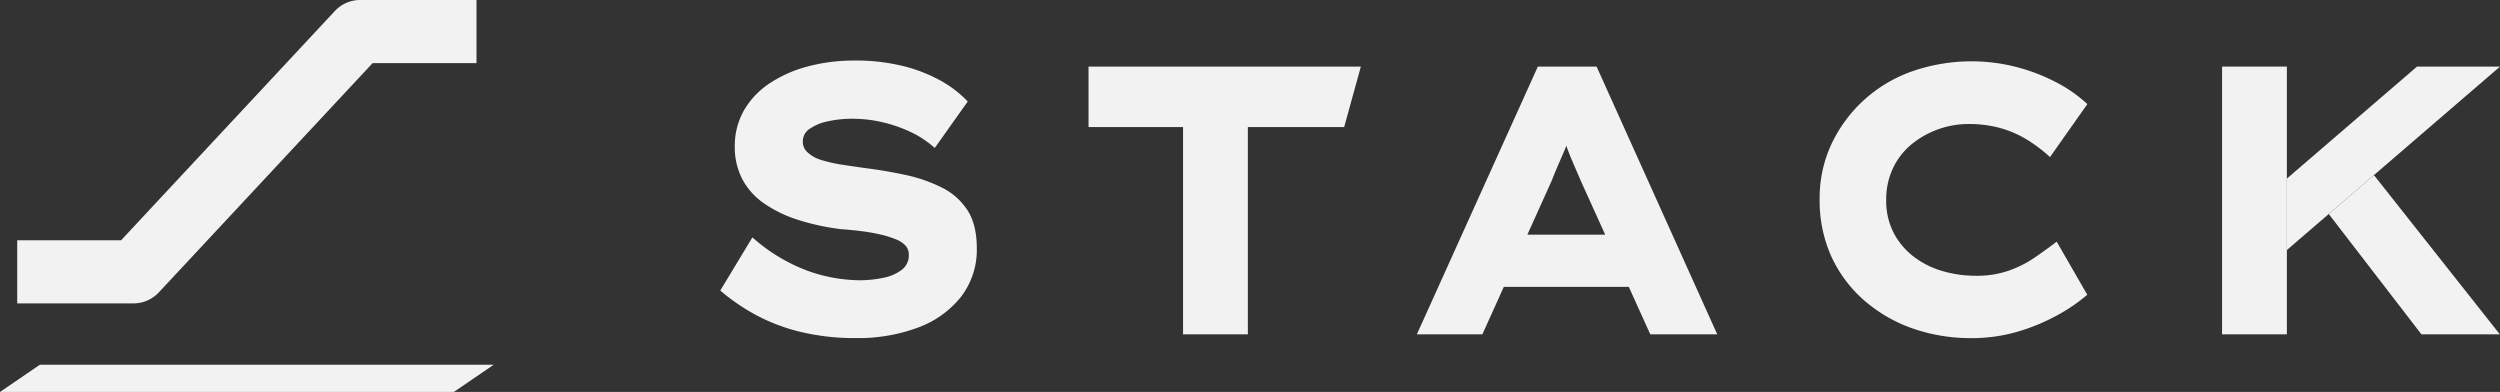
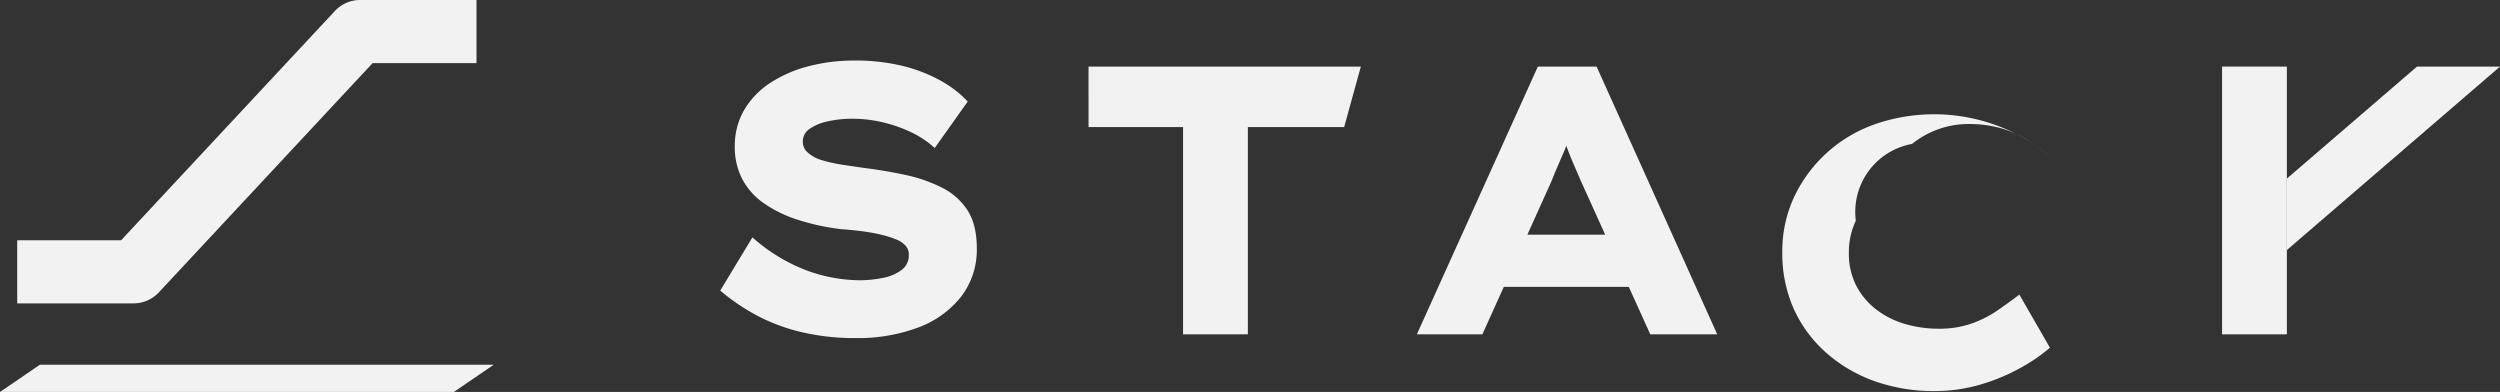
<svg xmlns="http://www.w3.org/2000/svg" width="962.091" height="150.837" viewBox="0 0 962.091 150.837">
  <rect x="0" y="0" width="962.091" height="150.837" fill="#333333" stroke="none" />
  <g id="Group_243" data-name="Group 243" transform="translate(-76.535 -210.292)">
    <g id="Group_115" data-name="Group 115" transform="translate(76.535 210.292)">
      <path id="Path_156" data-name="Path 156" d="M251.2,270.392H76.535l15.331-10.472H266.53Z" transform="translate(-76.535 -119.555)" fill="#f2f2f2" />
      <path id="Path_157" data-name="Path 157" d="M255.629,210.292h-44.79a13.248,13.248,0,0,0-9.693,4.214l-82.286,88.24H78.876v24.3h44.762a13.331,13.331,0,0,0,9.744-4.237l82.263-88.22h39.985Z" transform="translate(-72.256 -210.292)" fill="#f2f2f2" />
    </g>
    <g id="Group_116" data-name="Group 116" transform="translate(353.714 233.595)">
      <path id="Path_158" data-name="Path 158" d="M259.836,267.419a58.094,58.094,0,0,0-13.958-4.851c-5.108-1.114-10.44-2.019-15.833-2.692q-4.128-.577-8.395-1.233a58.29,58.29,0,0,1-7.82-1.717,13.989,13.989,0,0,1-5.561-2.95,5.388,5.388,0,0,1-1.96-4.087,5.784,5.784,0,0,1,2.384-4.907,18.778,18.778,0,0,1,6.89-2.987,43.145,43.145,0,0,1,10.086-1.066,49.833,49.833,0,0,1,11.062,1.287,54.468,54.468,0,0,1,10.734,3.646,37.921,37.921,0,0,1,8.986,5.759l.631.549L269.772,234.3l-.43-.45a42.836,42.836,0,0,0-10.307-7.755,59.723,59.723,0,0,0-14.374-5.513,76.164,76.164,0,0,0-18.441-2.053,69.372,69.372,0,0,0-17.762,2.2,49.874,49.874,0,0,0-14.691,6.409,31.487,31.487,0,0,0-10.018,10.4,27.539,27.539,0,0,0-3.618,14.088,26.684,26.684,0,0,0,2.842,12.459,26.4,26.4,0,0,0,8.293,9.331,48.664,48.664,0,0,0,12.945,6.339,88.963,88.963,0,0,0,16.857,3.663c2.746.2,5.445.461,8.016.795a72.16,72.16,0,0,1,7.224,1.29,38.327,38.327,0,0,1,5.88,1.85,9.784,9.784,0,0,1,3.714,2.477,5.02,5.02,0,0,1,1.194,3.423,6.883,6.883,0,0,1-2.673,5.787,17.245,17.245,0,0,1-7.263,3.12,44.535,44.535,0,0,1-8.873.925,60.542,60.542,0,0,1-20.143-3.654,67.055,67.055,0,0,1-20.568-12.267l-.676-.568-12.366,20.455.495.416a79.017,79.017,0,0,0,13.839,9.3,72.416,72.416,0,0,0,17.058,6.3,89.844,89.844,0,0,0,20.845,2.268A66.1,66.1,0,0,0,250.6,321.3a37.719,37.719,0,0,0,16.583-11.842,29.627,29.627,0,0,0,6.086-18.667c0-6.01-1.2-10.932-3.566-14.62A24.918,24.918,0,0,0,259.836,267.419Z" transform="translate(-174.535 -218.531)" fill="#f2f2f2" />
      <path id="Path_159" data-name="Path 159" d="M224.645,242.619H261.02v79.77h24.934v-79.77h37.065l6.424-23.267h-104.8Z" transform="translate(-82.915 -217.031)" fill="#f2f2f2" />
      <path id="Path_160" data-name="Path 160" d="M315.88,219.352,269.317,322.389h25.217l8.248-18.277h48.091l8.273,18.277h25.769L338.49,219.352Zm-4.036,64.688,9.224-20.438c.829-2.13,1.66-4.144,2.469-5.988q1.243-2.834,2.48-5.736.433-1.005.834-2.034c.193.546.39,1.089.588,1.632.7,1.912,1.493,3.858,2.362,5.781s1.765,4.005,2.69,6.237l9.3,20.545Z" transform="translate(-1.239 -217.03)" fill="#f2f2f2" />
-       <path id="Path_161" data-name="Path 161" d="M359.658,250.436a34.77,34.77,0,0,1,10.182-5.679,34.379,34.379,0,0,1,11.529-1.985,44.766,44.766,0,0,1,12.6,1.638,40.849,40.849,0,0,1,10.01,4.412,58.684,58.684,0,0,1,8.162,6.084l.634.569L427.145,235.1l-.484-.45a54.071,54.071,0,0,0-11.805-8.095,72.342,72.342,0,0,0-15.248-5.79,69.534,69.534,0,0,0-39.784,1.689,54.074,54.074,0,0,0-31.084,27.871,49.216,49.216,0,0,0-4.619,21.428,52.4,52.4,0,0,0,4.406,21.778,50.1,50.1,0,0,0,12.448,16.86,56.924,56.924,0,0,0,18.642,10.949,67.64,67.64,0,0,0,22.992,3.818,62.243,62.243,0,0,0,17.991-2.571,75.359,75.359,0,0,0,15.24-6.375,66.16,66.16,0,0,0,10.8-7.34l.469-.407-11.76-20.426-.684.517c-2.282,1.728-4.916,3.626-7.826,5.637a42.975,42.975,0,0,1-9.885,4.986,37.6,37.6,0,0,1-12.7,1.985,45.531,45.531,0,0,1-13.011-1.855,33.5,33.5,0,0,1-11.053-5.6,27.589,27.589,0,0,1-7.645-9.178,26.868,26.868,0,0,1-2.808-12.487,28.154,28.154,0,0,1,2.679-12.434A26.575,26.575,0,0,1,359.658,250.436Z" transform="translate(98.965 -218.343)" fill="#f2f2f2" />
-       <path id="Path_162" data-name="Path 162" d="M393.393,249.084l35.662,46.31h30.177l-48.45-61.278Z" transform="translate(225.619 -190.035)" fill="#f2f2f2" />
+       <path id="Path_161" data-name="Path 161" d="M359.658,250.436a34.77,34.77,0,0,1,10.182-5.679,34.379,34.379,0,0,1,11.529-1.985,44.766,44.766,0,0,1,12.6,1.638,40.849,40.849,0,0,1,10.01,4.412,58.684,58.684,0,0,1,8.162,6.084l.634.569l-.484-.45a54.071,54.071,0,0,0-11.805-8.095,72.342,72.342,0,0,0-15.248-5.79,69.534,69.534,0,0,0-39.784,1.689,54.074,54.074,0,0,0-31.084,27.871,49.216,49.216,0,0,0-4.619,21.428,52.4,52.4,0,0,0,4.406,21.778,50.1,50.1,0,0,0,12.448,16.86,56.924,56.924,0,0,0,18.642,10.949,67.64,67.64,0,0,0,22.992,3.818,62.243,62.243,0,0,0,17.991-2.571,75.359,75.359,0,0,0,15.24-6.375,66.16,66.16,0,0,0,10.8-7.34l.469-.407-11.76-20.426-.684.517c-2.282,1.728-4.916,3.626-7.826,5.637a42.975,42.975,0,0,1-9.885,4.986,37.6,37.6,0,0,1-12.7,1.985,45.531,45.531,0,0,1-13.011-1.855,33.5,33.5,0,0,1-11.053-5.6,27.589,27.589,0,0,1-7.645-9.178,26.868,26.868,0,0,1-2.808-12.487,28.154,28.154,0,0,1,2.679-12.434A26.575,26.575,0,0,1,359.658,250.436Z" transform="translate(98.965 -218.343)" fill="#f2f2f2" />
      <rect id="Rectangle_83" data-name="Rectangle 83" width="24.934" height="103.038" transform="translate(577.956 2.321)" fill="#f2f2f2" />
      <path id="Path_163" data-name="Path 163" d="M387.693,262.455l50.084-43.1h31.939l-82.023,70.606Z" transform="translate(215.197 -217.031)" fill="#f2f2f2" />
    </g>
  </g>
</svg>